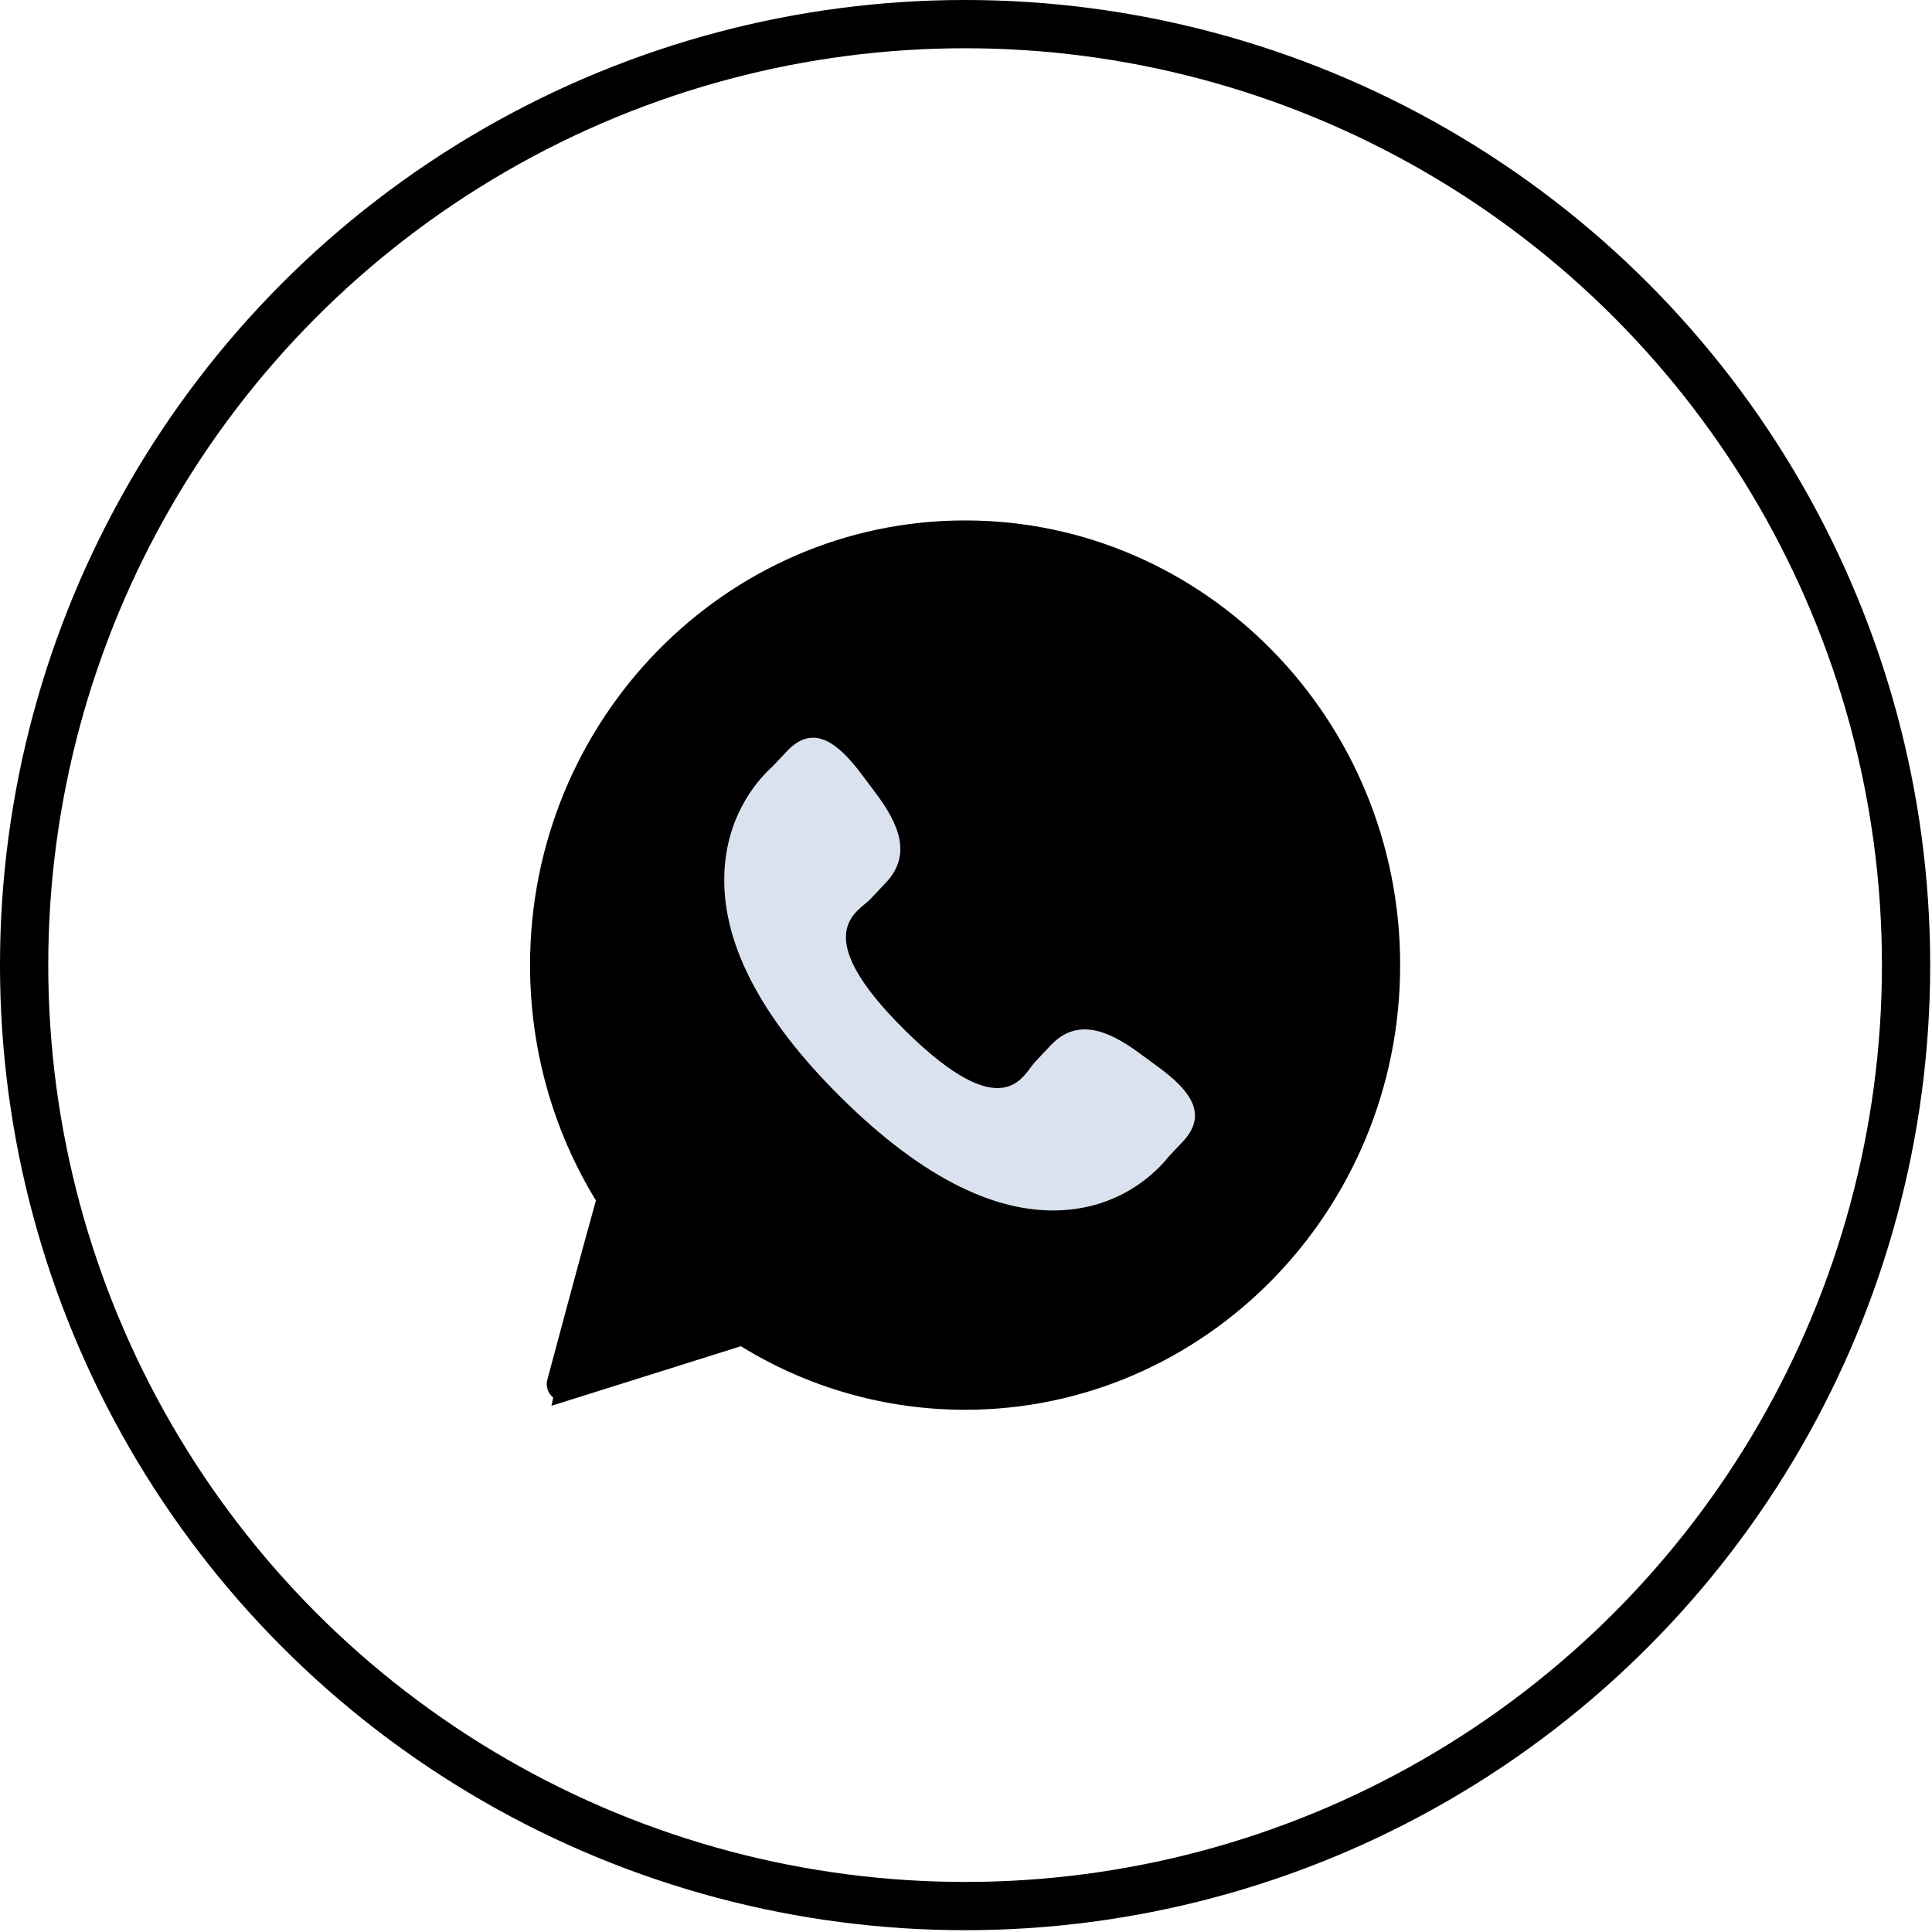
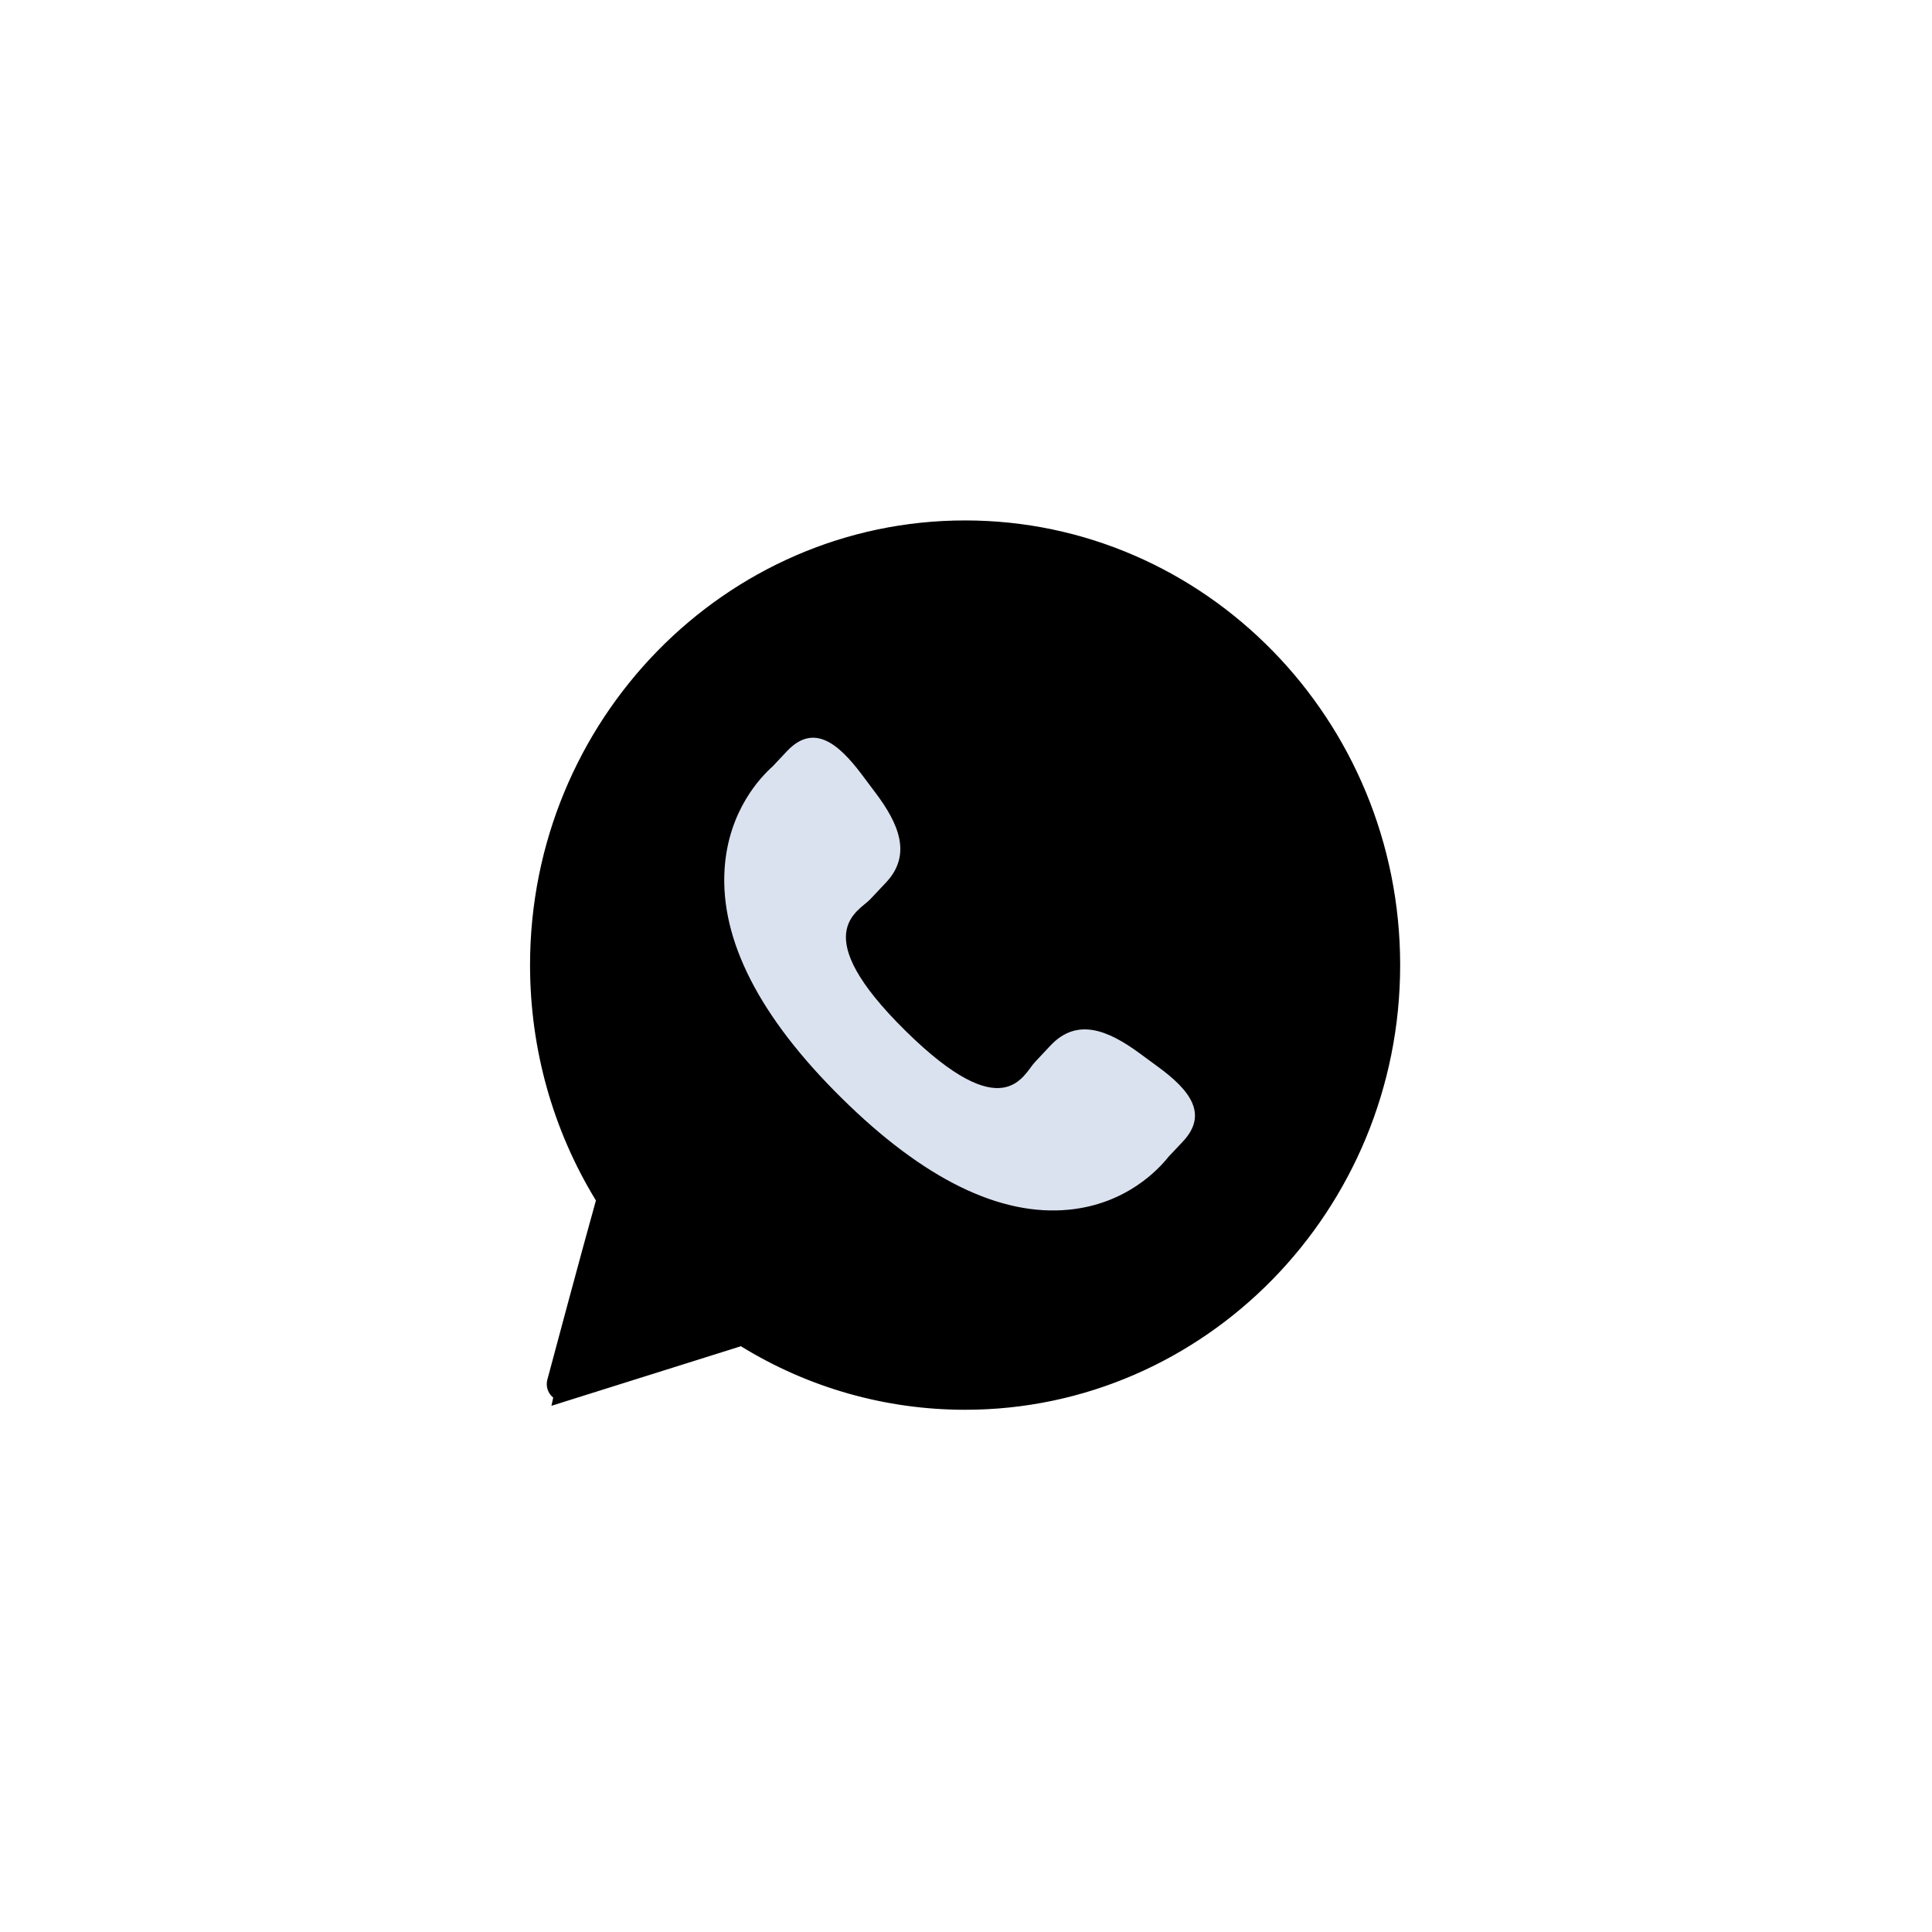
<svg xmlns="http://www.w3.org/2000/svg" width="130" height="130" viewBox="0 0 130 130" fill="none">
  <path d="M40.849 80.673L40.768 80.964C39.743 84.633 37.998 91.159 37.589 92.69C37.539 92.874 37.51 92.986 37.502 93.012C37.458 93.179 37.508 93.353 37.622 93.465C37.737 93.578 37.898 93.614 38.039 93.57L40.849 80.673ZM40.849 80.673L40.691 80.414C37.856 75.78 36.361 70.442 36.361 64.939C36.361 48.81 49.195 35.714 64.939 35.714C80.684 35.714 93.518 48.81 93.518 64.939C93.518 81.069 80.684 94.165 64.939 94.165C59.731 94.165 54.653 92.725 50.217 89.993L49.946 89.827L49.643 89.922L38.04 93.57L40.849 80.673Z" fill="black" stroke="black" stroke-width="1.391" />
  <path d="M76.651 70.851C74.552 69.318 72.481 68.46 70.697 70.338L69.633 71.472C68.854 72.295 67.586 75.931 60.916 69.348C54.249 62.774 57.759 61.343 58.54 60.526L59.61 59.391C61.383 57.51 60.475 55.423 58.901 53.332L57.951 52.066C56.371 49.981 54.732 48.665 52.954 50.544L51.994 51.565C51.197 52.275 48.996 54.546 48.754 58.508C48.462 63.263 51.111 68.44 56.632 73.887C62.147 79.338 67.305 81.862 71.947 81.395C75.805 81.007 77.956 78.68 78.619 77.845L79.583 76.822C81.357 74.945 80.016 73.316 77.915 71.779L76.651 70.851Z" fill="#DBE2EF" />
-   <circle cx="64.939" cy="64.939" r="63.316" stroke="black" stroke-width="3.247" />
</svg>